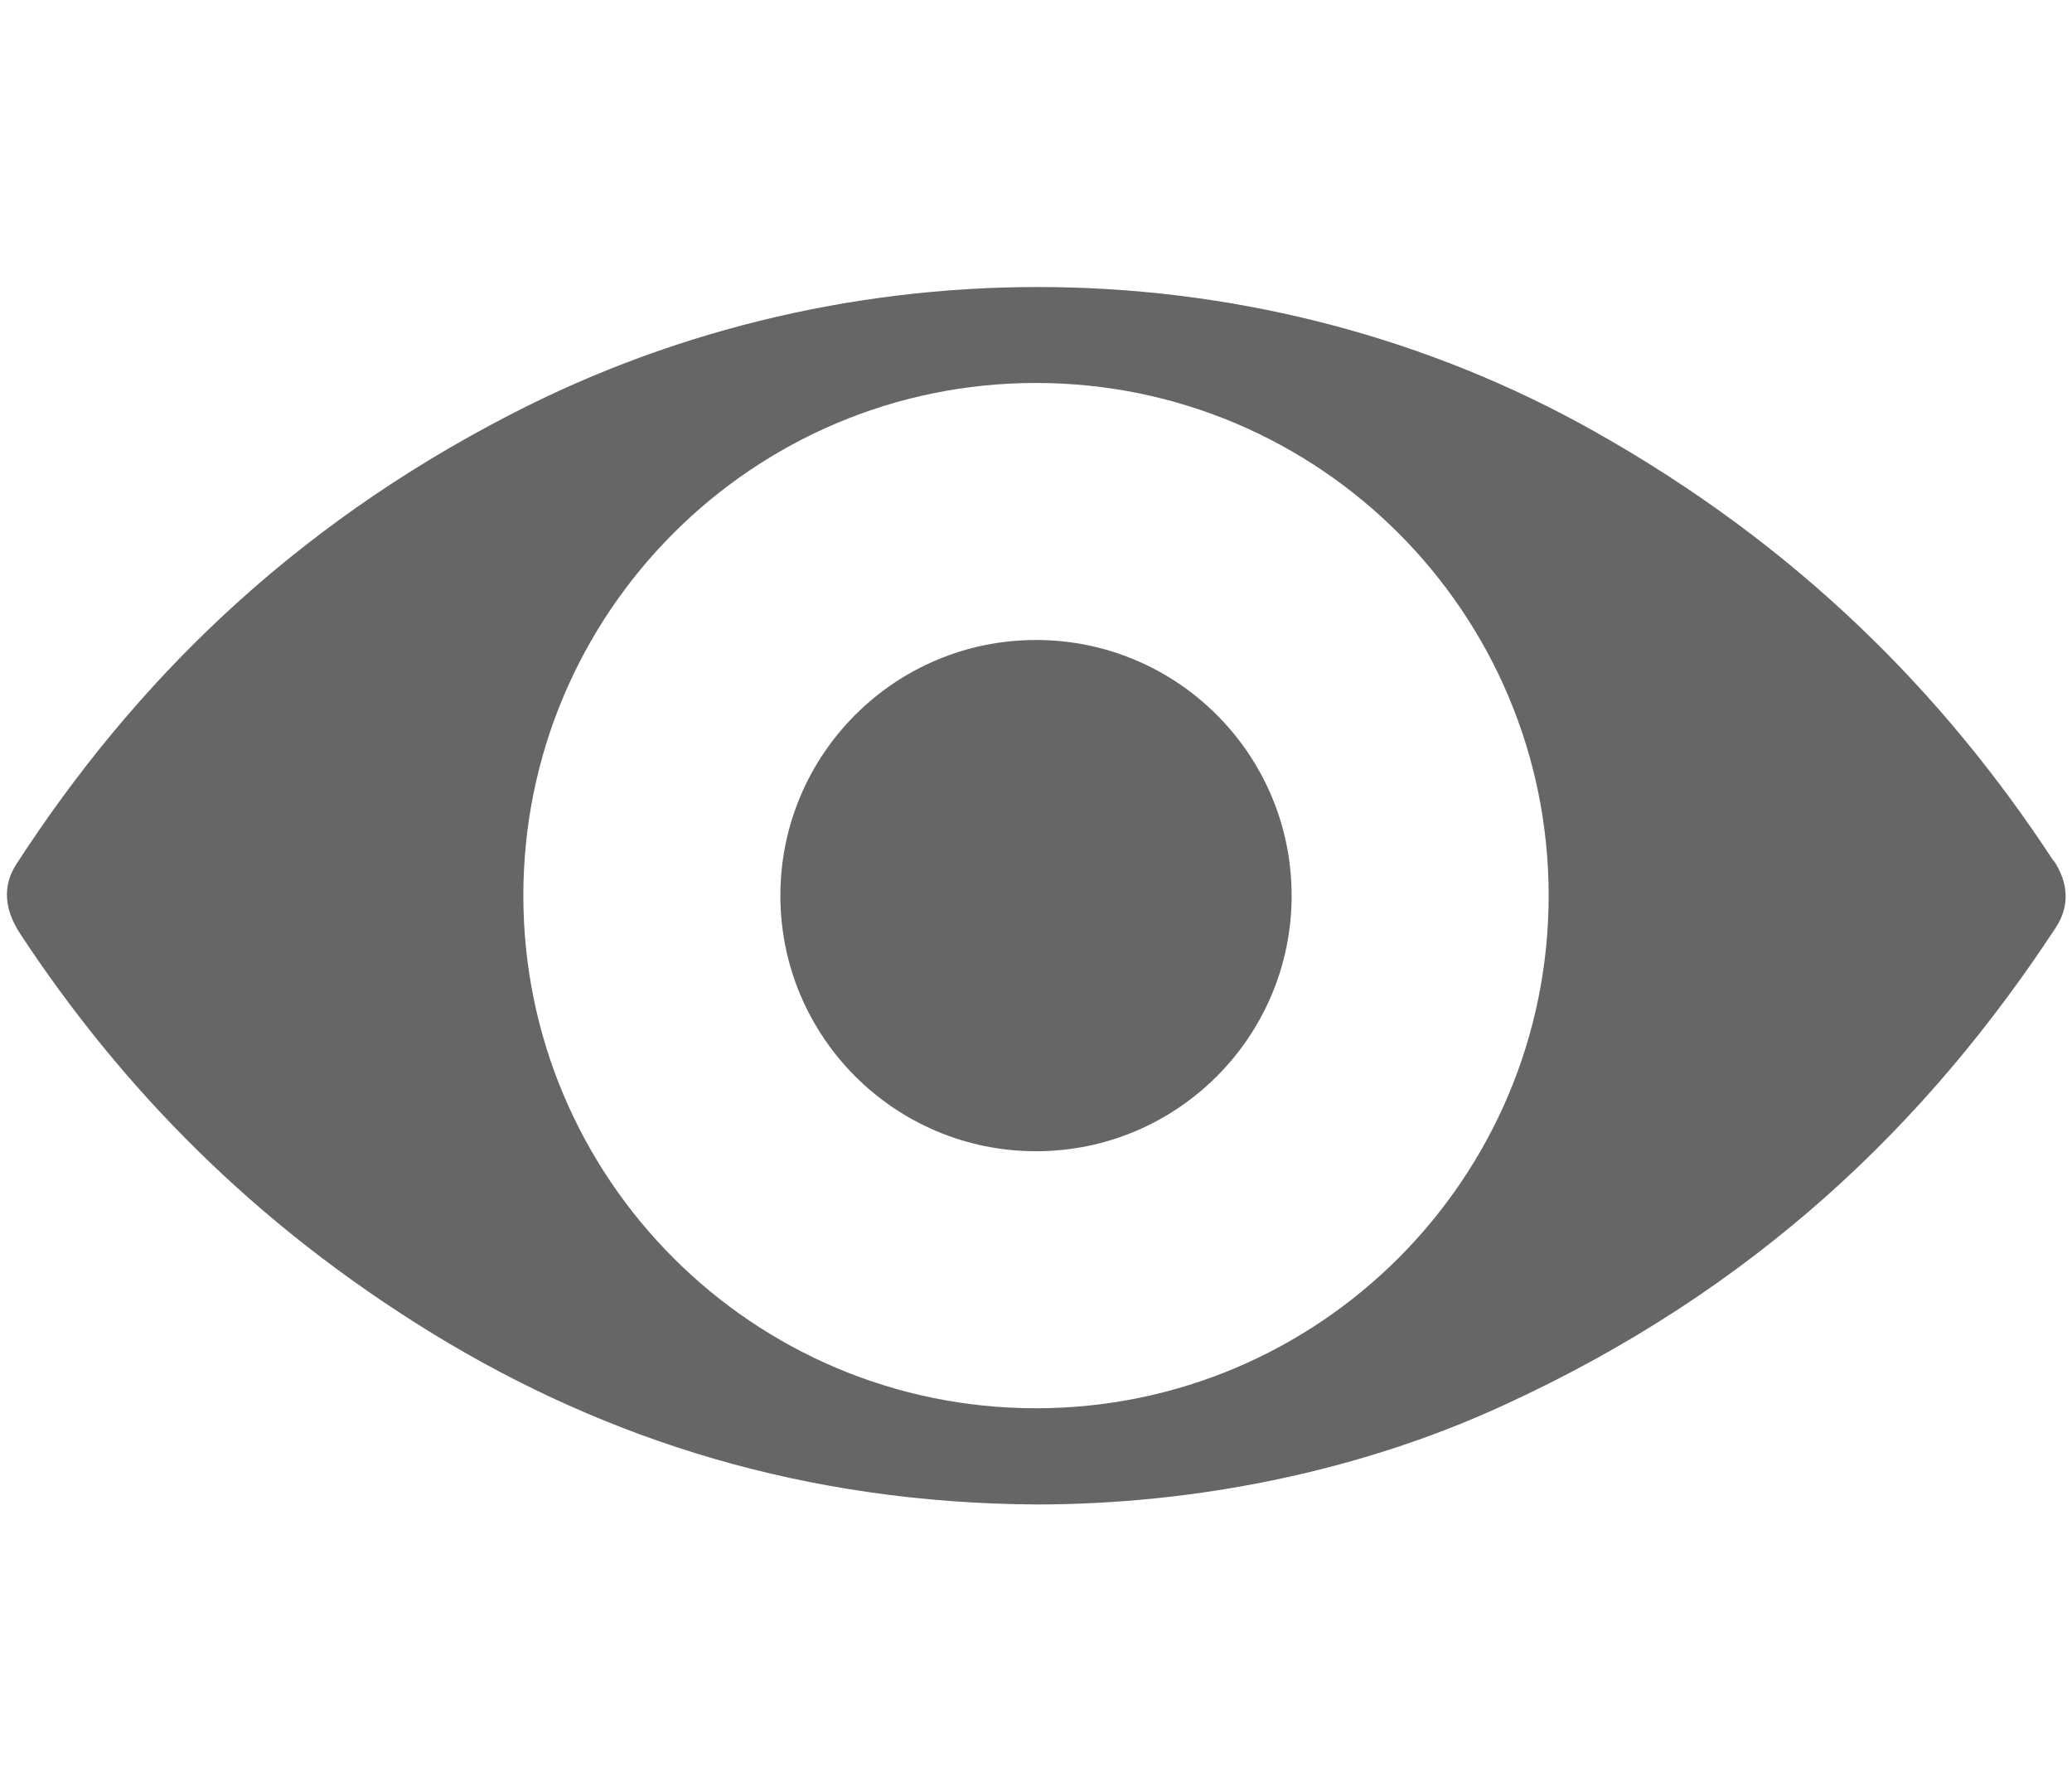
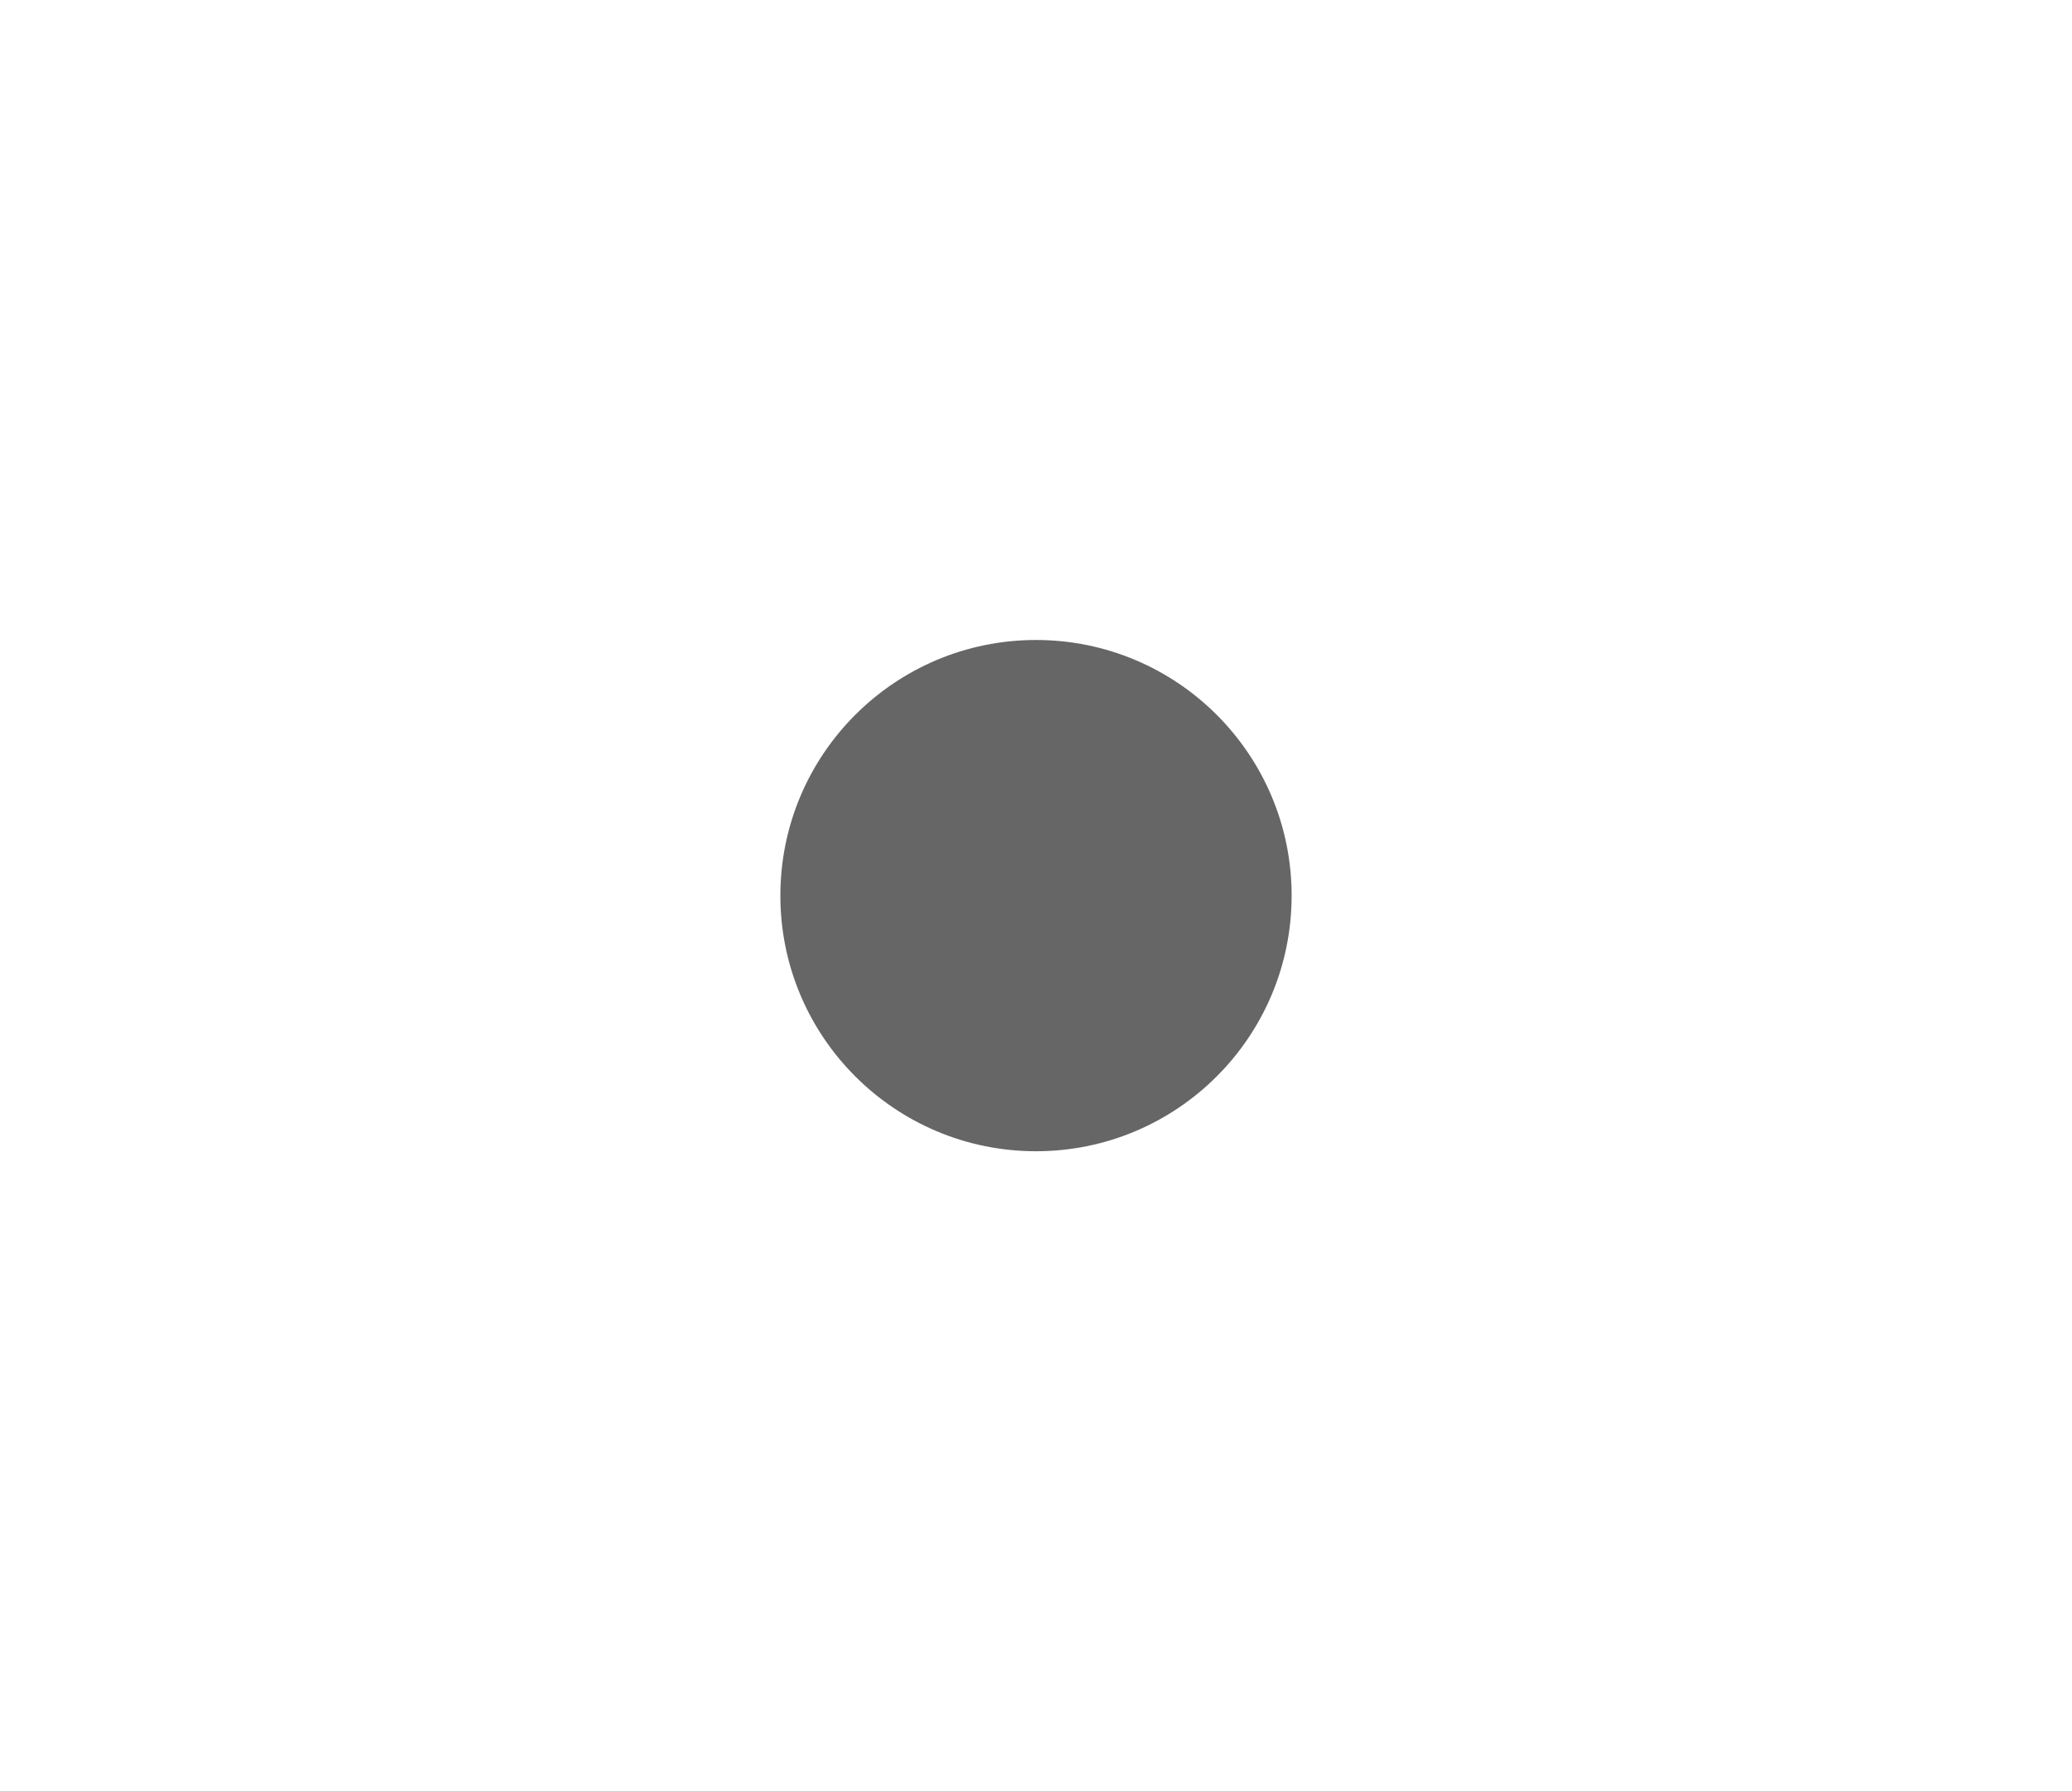
<svg xmlns="http://www.w3.org/2000/svg" id="Layer_1" viewBox="0 0 44.58 38.54">
  <defs>
    <style>.cls-1{fill:#666;}</style>
  </defs>
-   <path class="cls-1" d="m44.18,18.52c-2.37-3.62-5.52-6.79-9.88-9.24-7.1-4-16-4.15-23.32-.36C6.21,11.38,2.86,14.73.36,18.58c-.33.5-.25,1.02.08,1.52,2.18,3.31,5.03,6.24,8.88,8.6,3.76,2.3,8.03,3.64,12.97,3.67,3.48,0,7.01-.73,10.05-2.13,5.44-2.49,9.14-6.09,11.89-10.28.31-.47.27-.97-.04-1.44Zm-21.89,11.78c-6.09,0-11.03-4.94-11.03-11.03s4.94-11.03,11.03-11.03,11.03,4.94,11.03,11.03-4.94,11.03-11.03,11.03Z" />
  <circle class="cls-1" cx="22.29" cy="19.27" r="5.5" />
</svg>